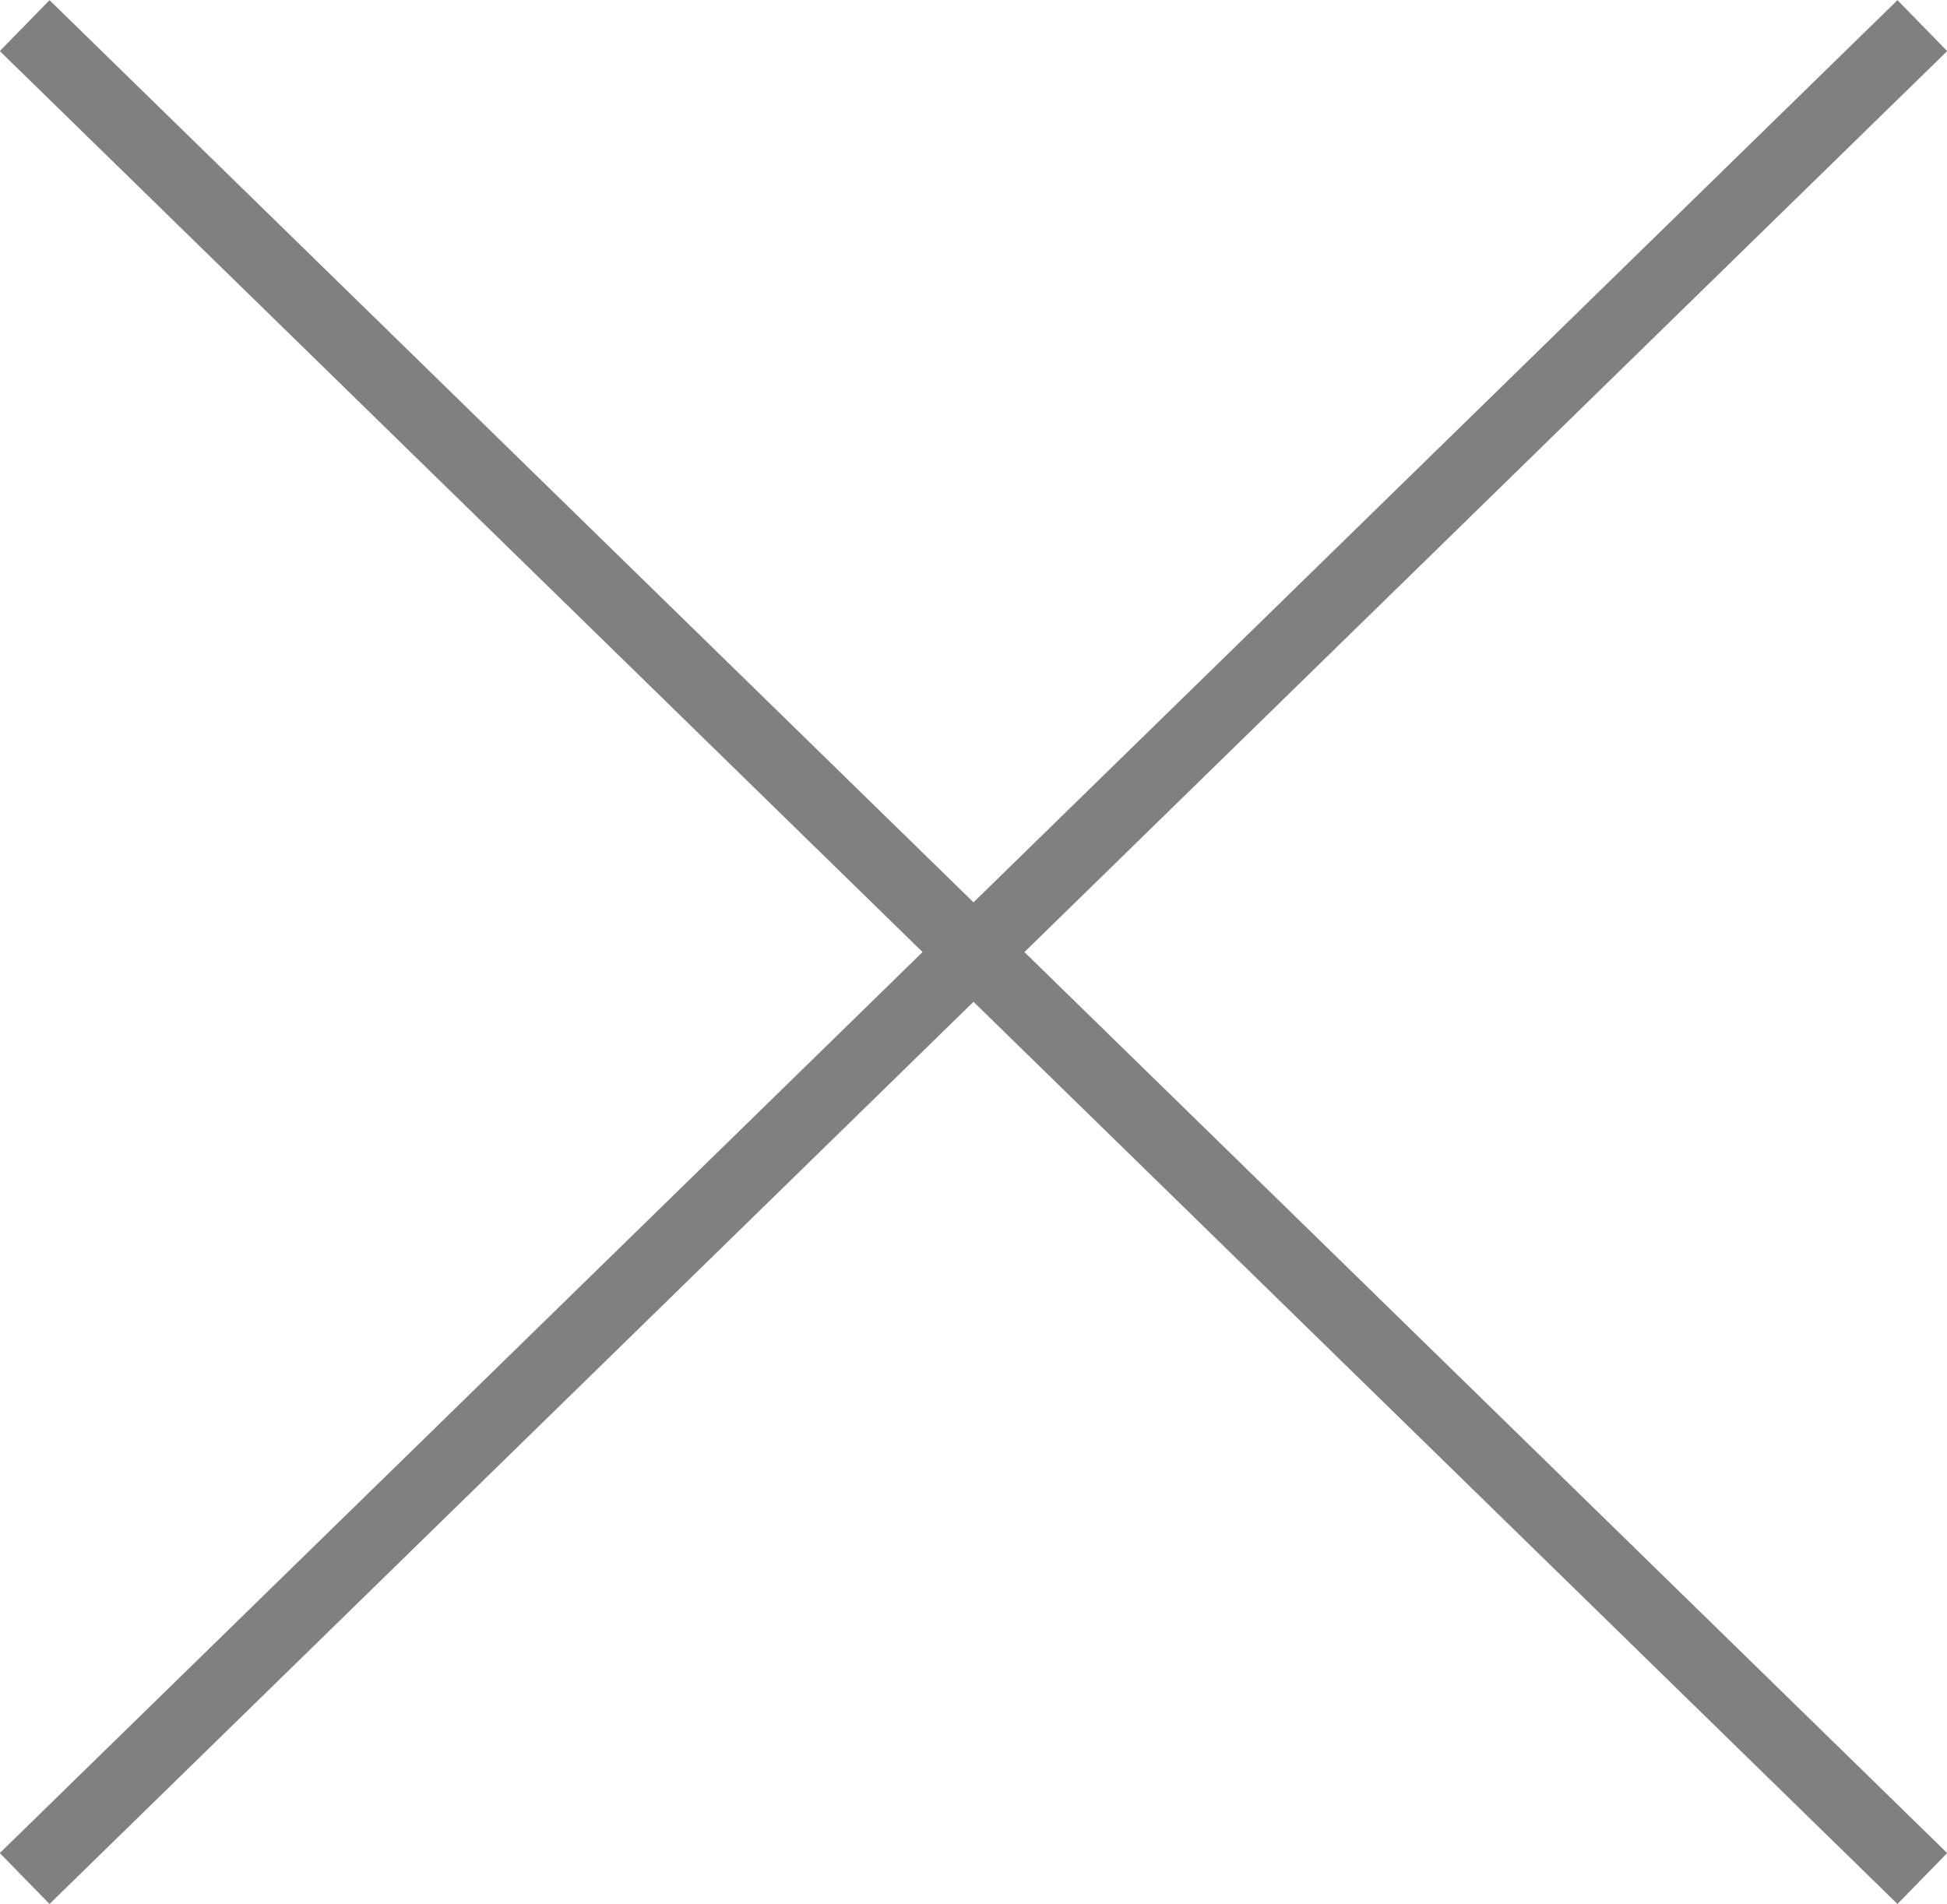
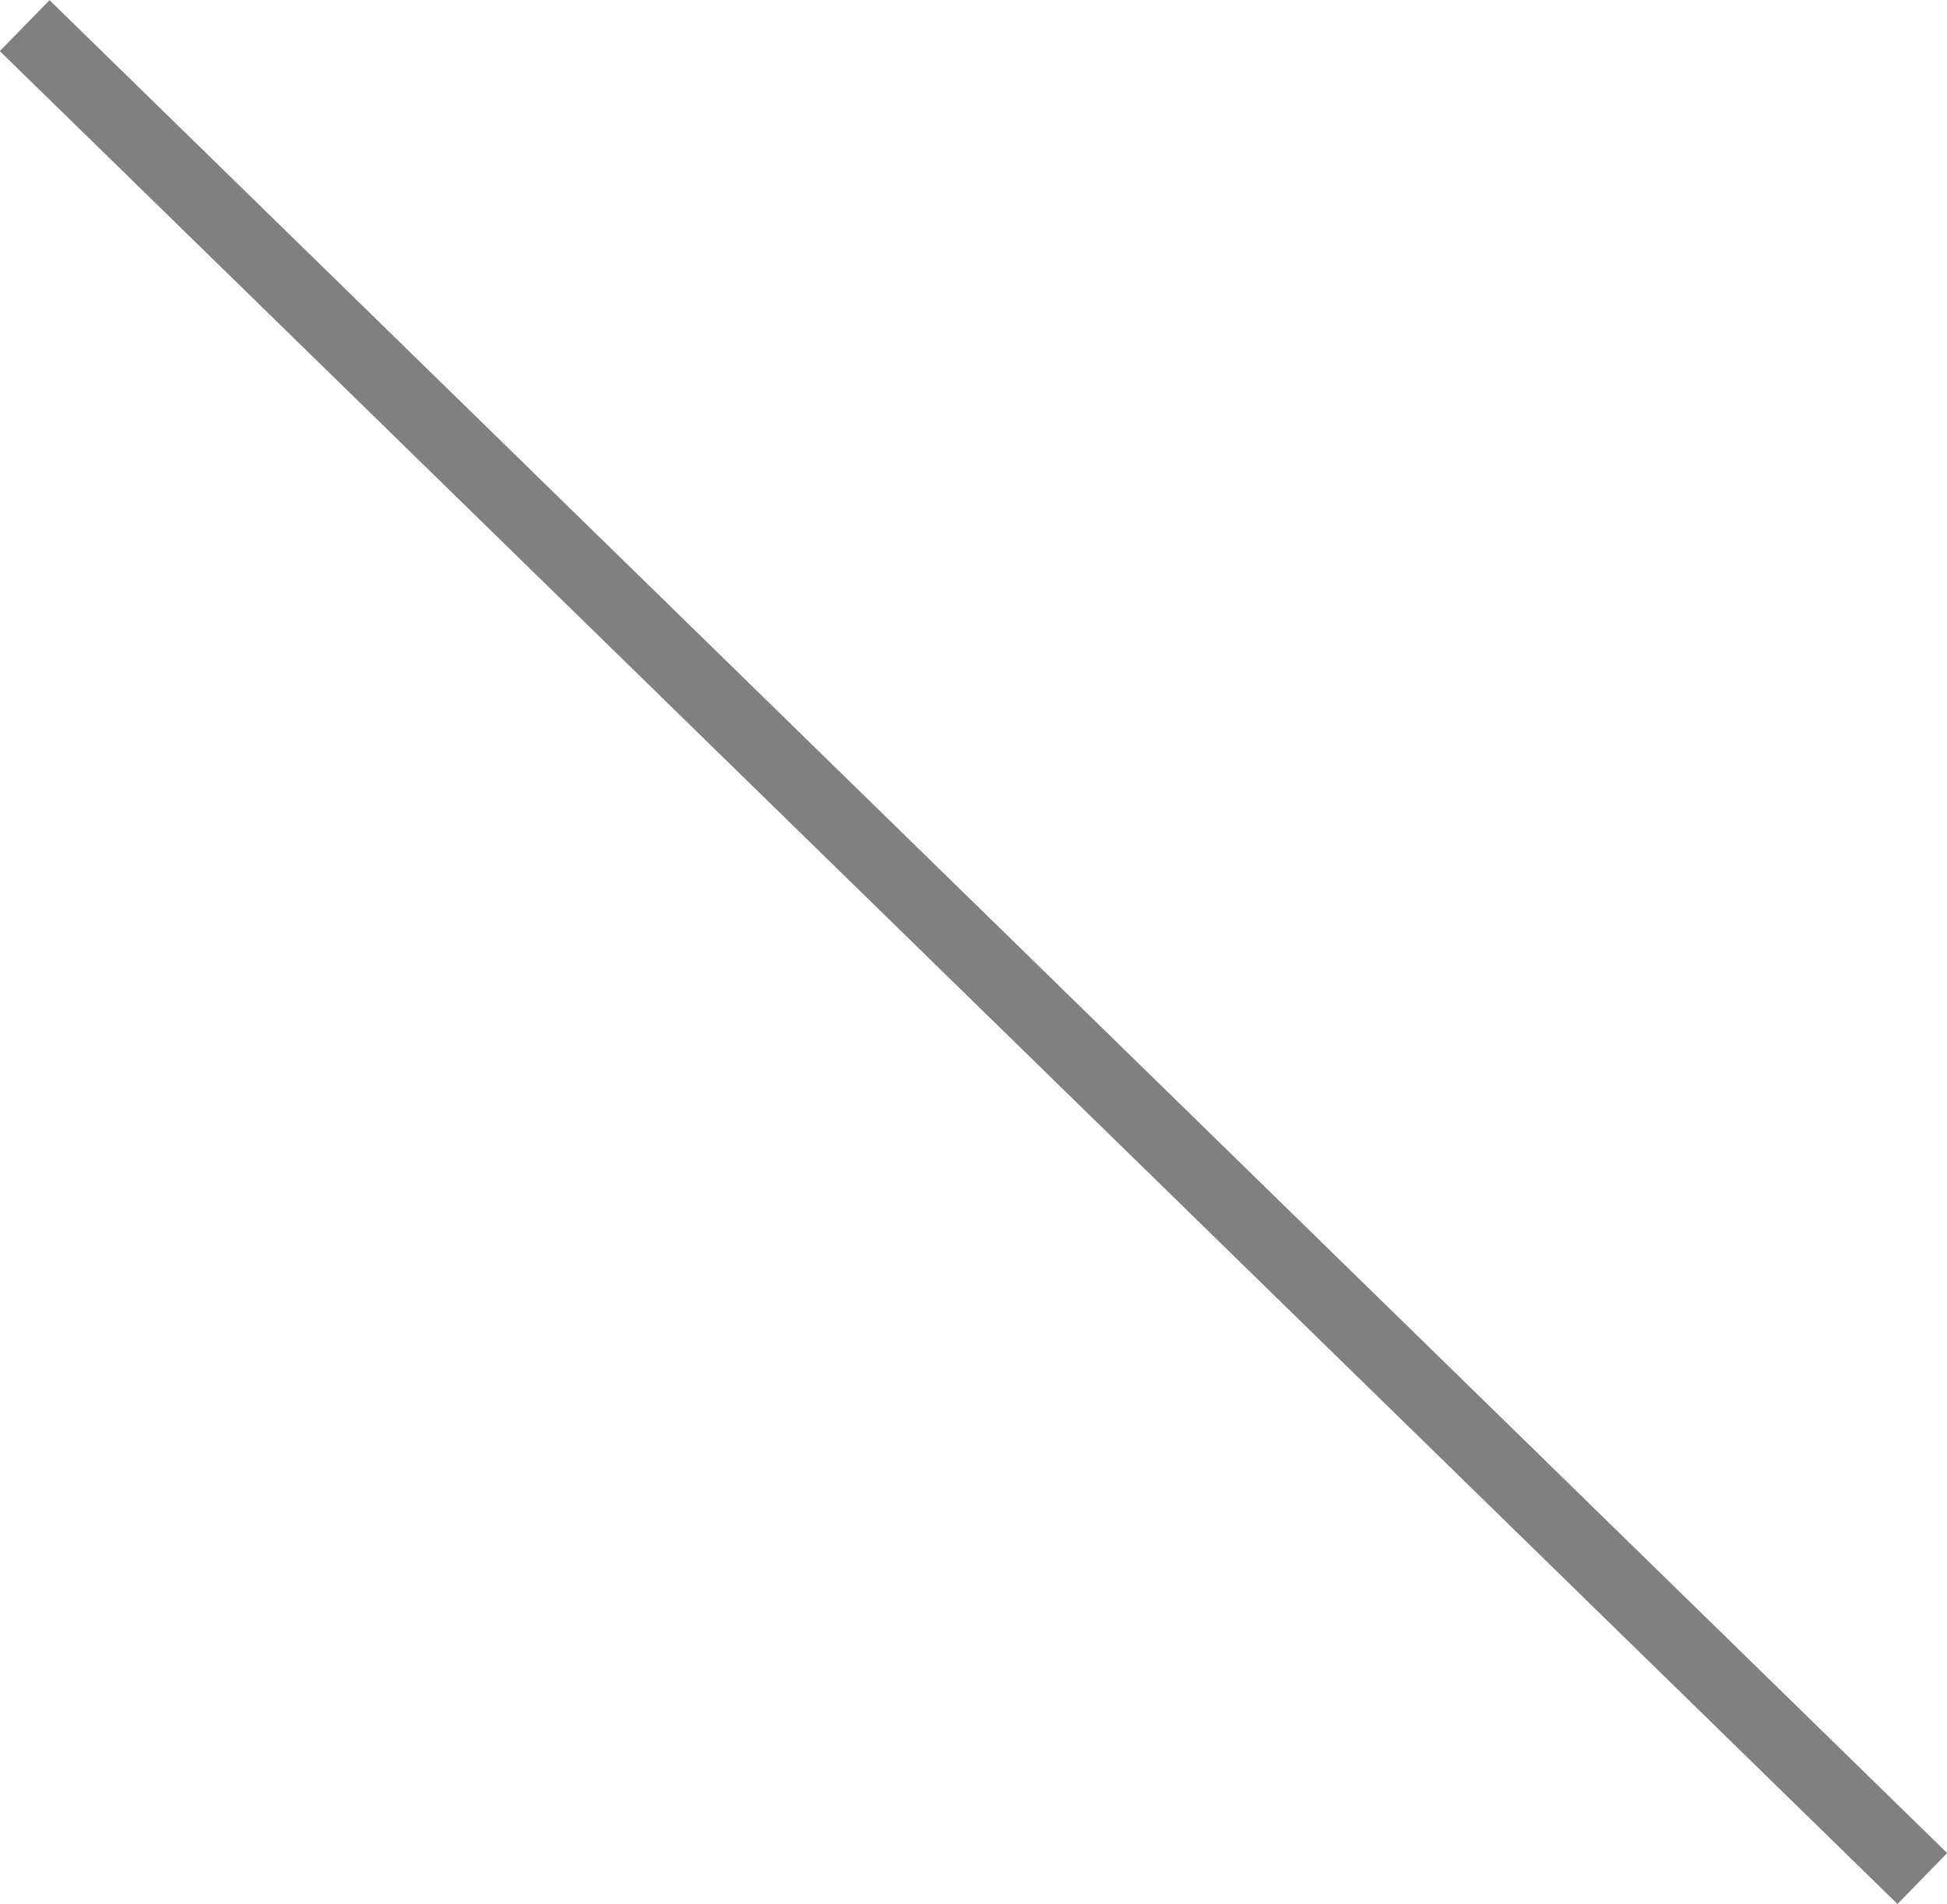
<svg xmlns="http://www.w3.org/2000/svg" viewBox="0 0 20.52 20.07">
  <defs>
    <style>.cls-1{fill:none;stroke:gray;stroke-miterlimit:10;stroke-width:0.75px;}</style>
  </defs>
  <title>ic_imageviewer_close</title>
  <g id="Layer_2" data-name="Layer 2">
    <g id="Layer_1-2" data-name="Layer 1">
-       <line class="cls-1" x1="0.26" y1="19.8" x2="20.26" y2="0.27" />
      <line class="cls-1" x1="0.26" y1="0.27" x2="20.26" y2="19.8" />
    </g>
  </g>
</svg>